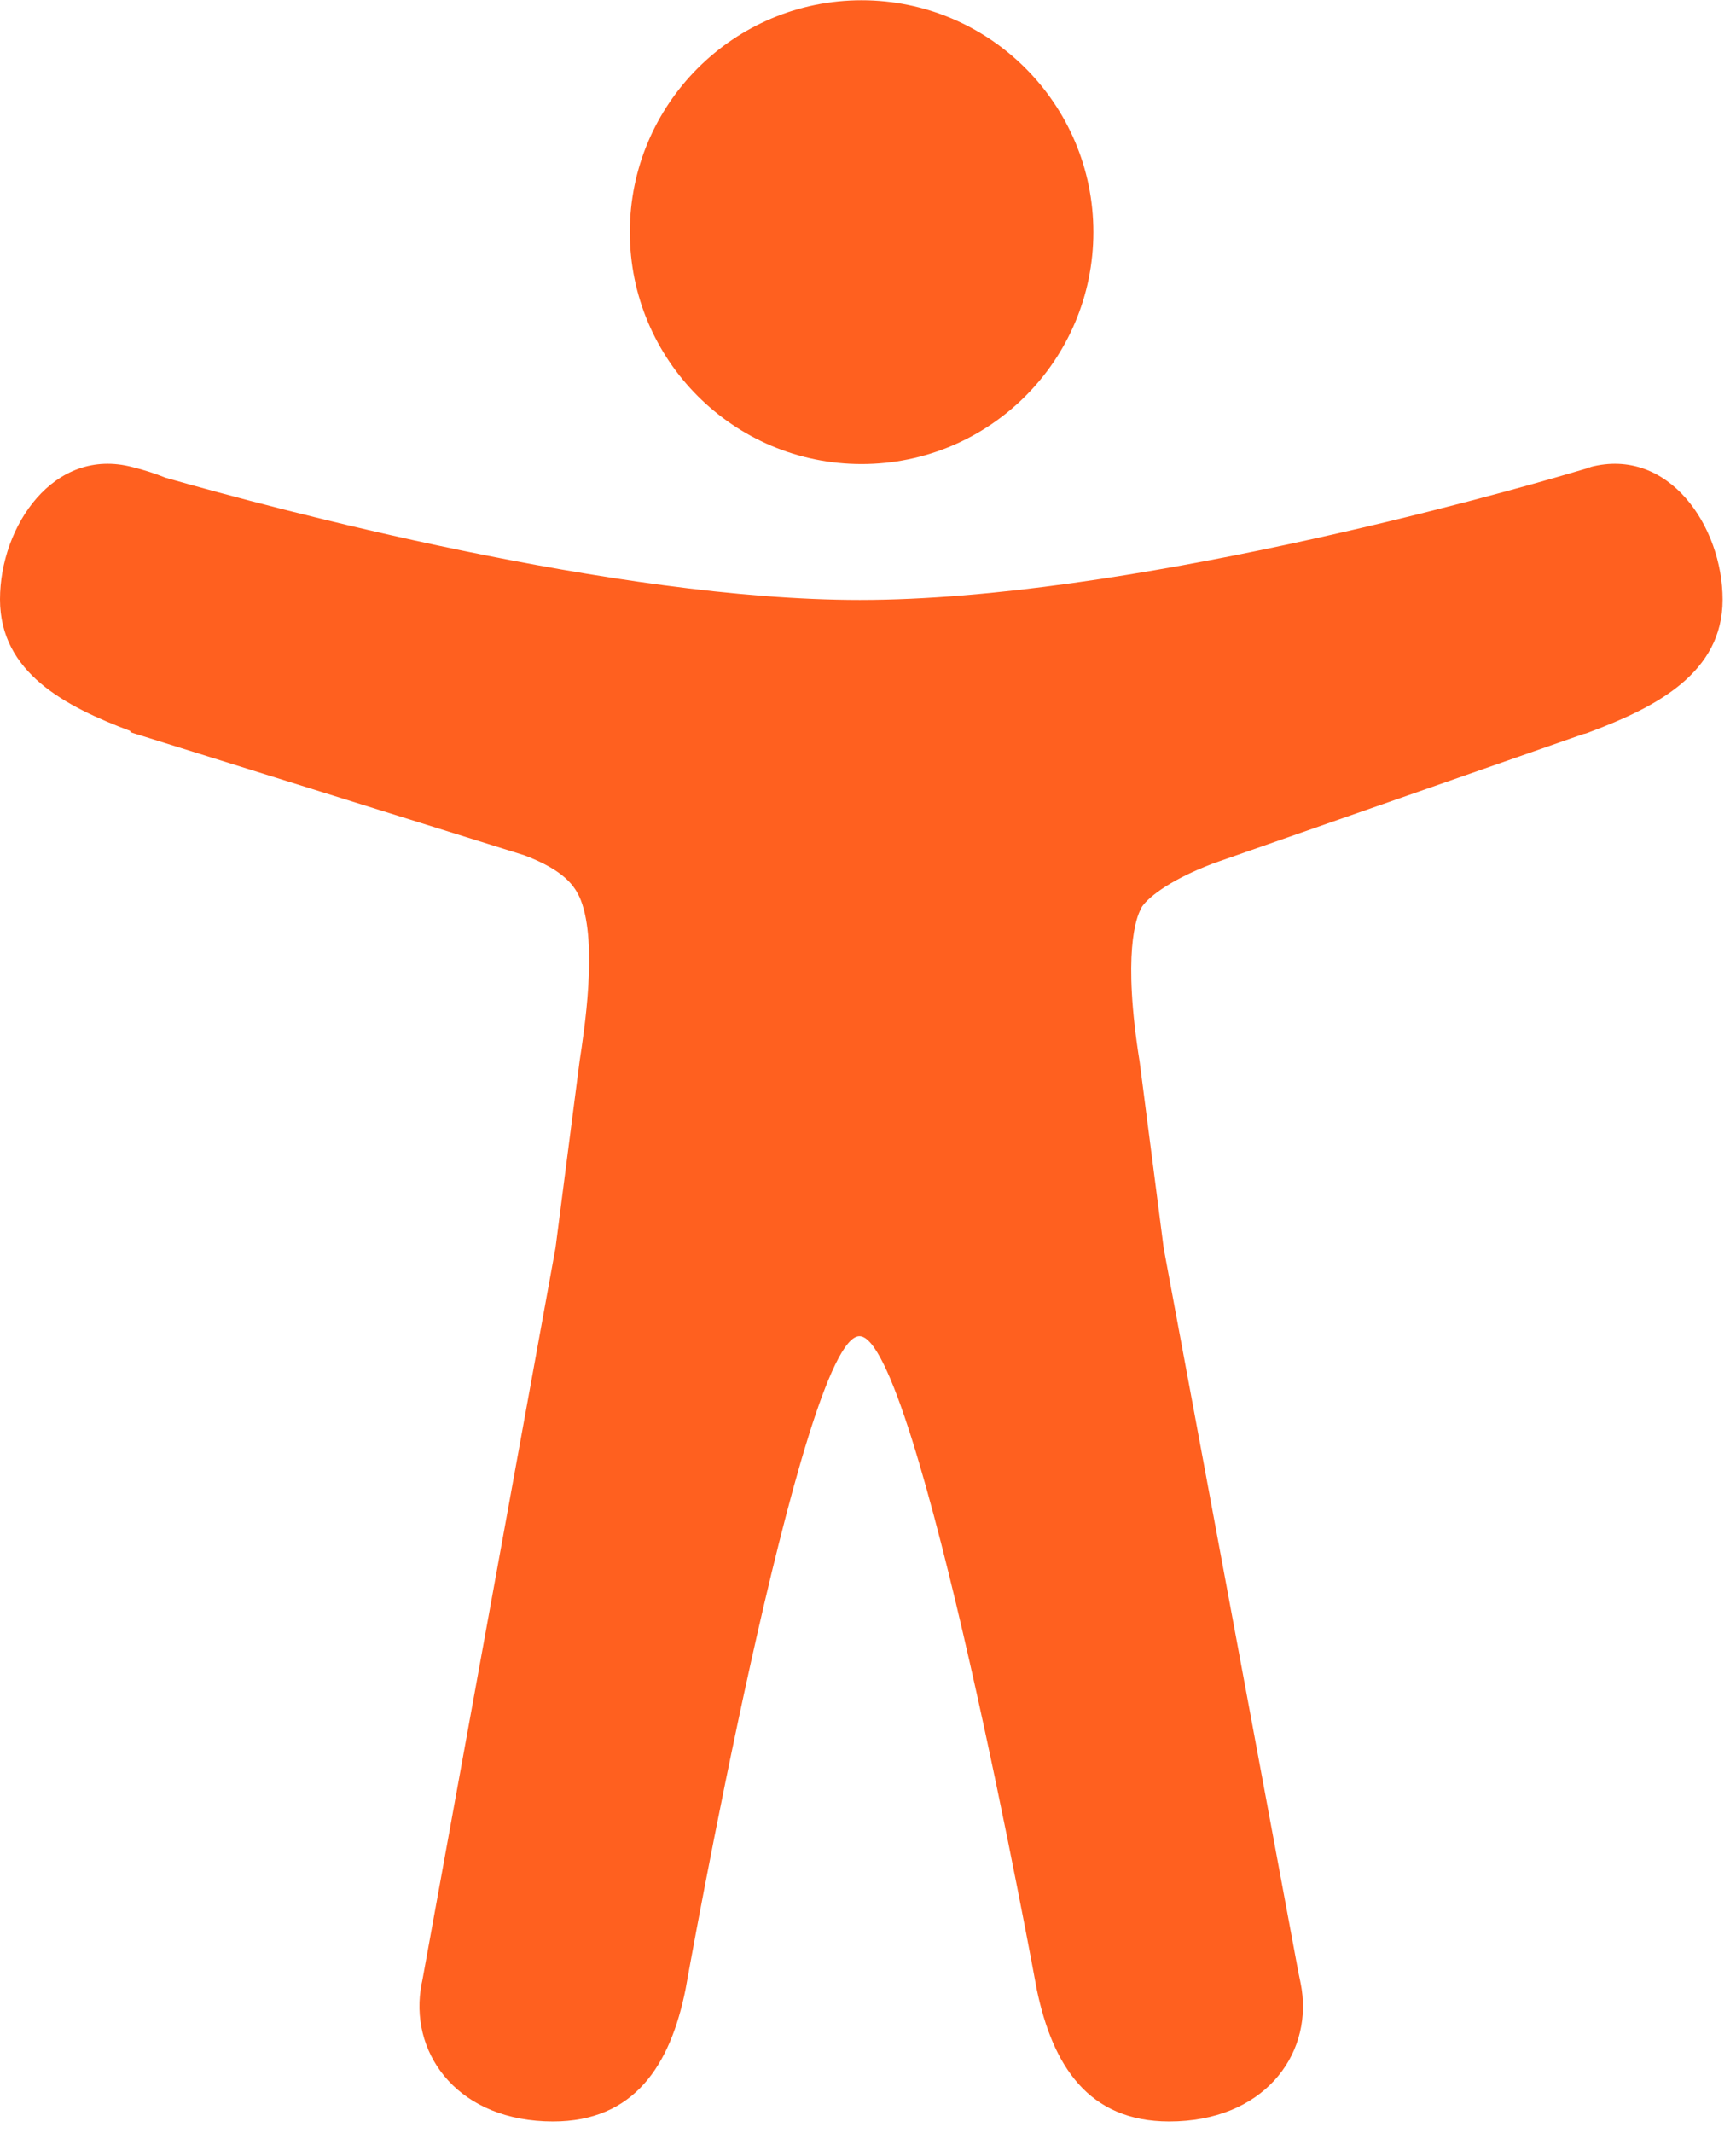
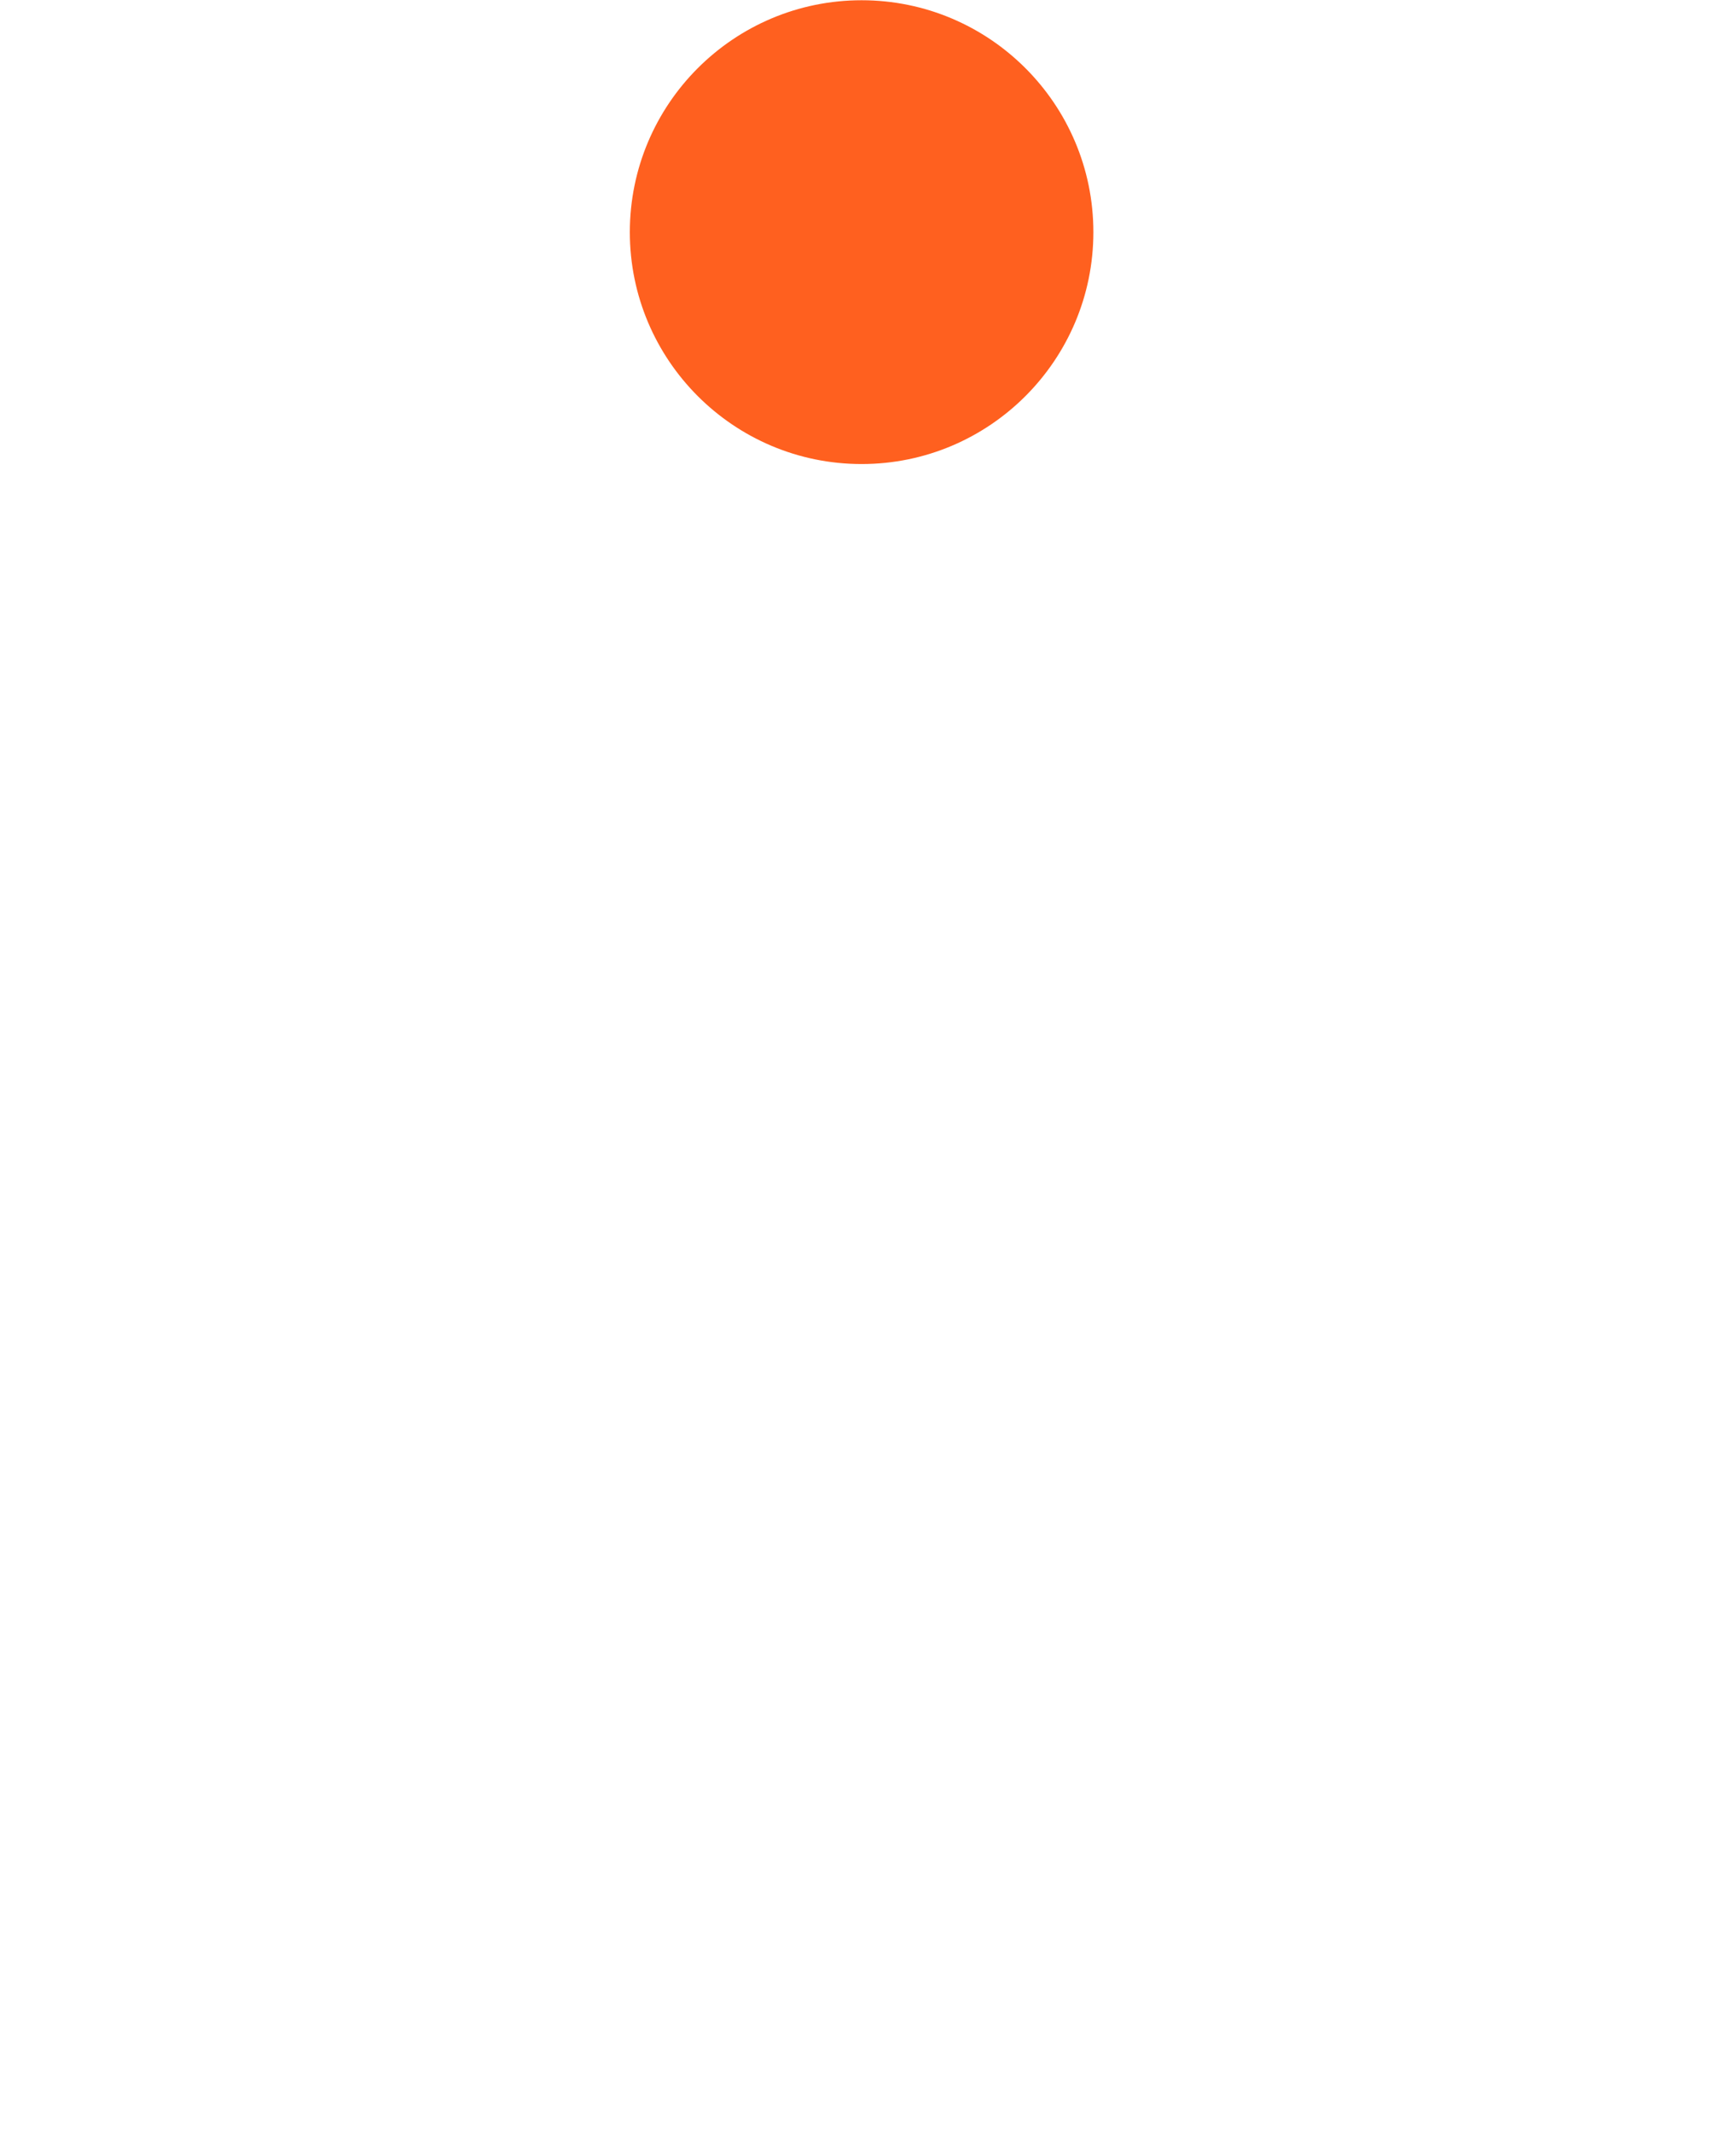
<svg xmlns="http://www.w3.org/2000/svg" width="57" height="70" viewBox="0 0 57 70" fill="none">
  <path d="M28.29 15.228C32.49 15.228 35.9 11.818 35.9 7.618C35.9 3.418 32.49 0.008 28.29 0.008C24.09 0.008 20.68 3.418 20.68 7.618C20.68 11.818 24.09 15.228 28.29 15.228Z" fill="#FF601F" />
-   <path d="M52.23 15.338H52.16L52.11 15.368C51.97 15.408 51.84 15.448 51.7 15.488C49.17 16.238 36.89 19.688 28.23 19.688C20.19 19.688 9.02 16.698 5.44 15.678C5.09 15.538 4.72 15.418 4.35 15.328C1.77 14.648 0 17.268 0 19.668C0 22.068 2.13 23.178 4.28 23.988V24.028L17.22 28.068C18.54 28.568 18.89 29.088 19.07 29.538C19.63 30.978 19.18 33.838 19.03 34.828L18.24 40.948L13.88 64.918C13.87 64.988 13.85 65.058 13.84 65.118L13.81 65.298C13.5 67.488 15.1 69.618 18.16 69.618C20.82 69.618 22.01 67.778 22.51 65.278C22.51 65.278 26.32 43.848 28.22 43.848C30.12 43.848 34.04 65.278 34.04 65.278C34.56 67.778 35.73 69.618 38.39 69.618C41.45 69.618 43.07 67.488 42.74 65.278C42.71 65.088 42.67 64.908 42.63 64.718L38.21 40.968L37.42 34.848C36.85 31.288 37.31 30.098 37.46 29.828C37.46 29.828 37.47 29.818 37.47 29.798C37.62 29.528 38.29 28.918 39.85 28.328L51.99 24.088C52.06 24.078 52.14 24.048 52.21 24.018C54.39 23.198 56.56 22.078 56.56 19.678C56.56 17.278 54.79 14.648 52.21 15.328L52.23 15.338Z" fill="#FF601F" />
</svg>